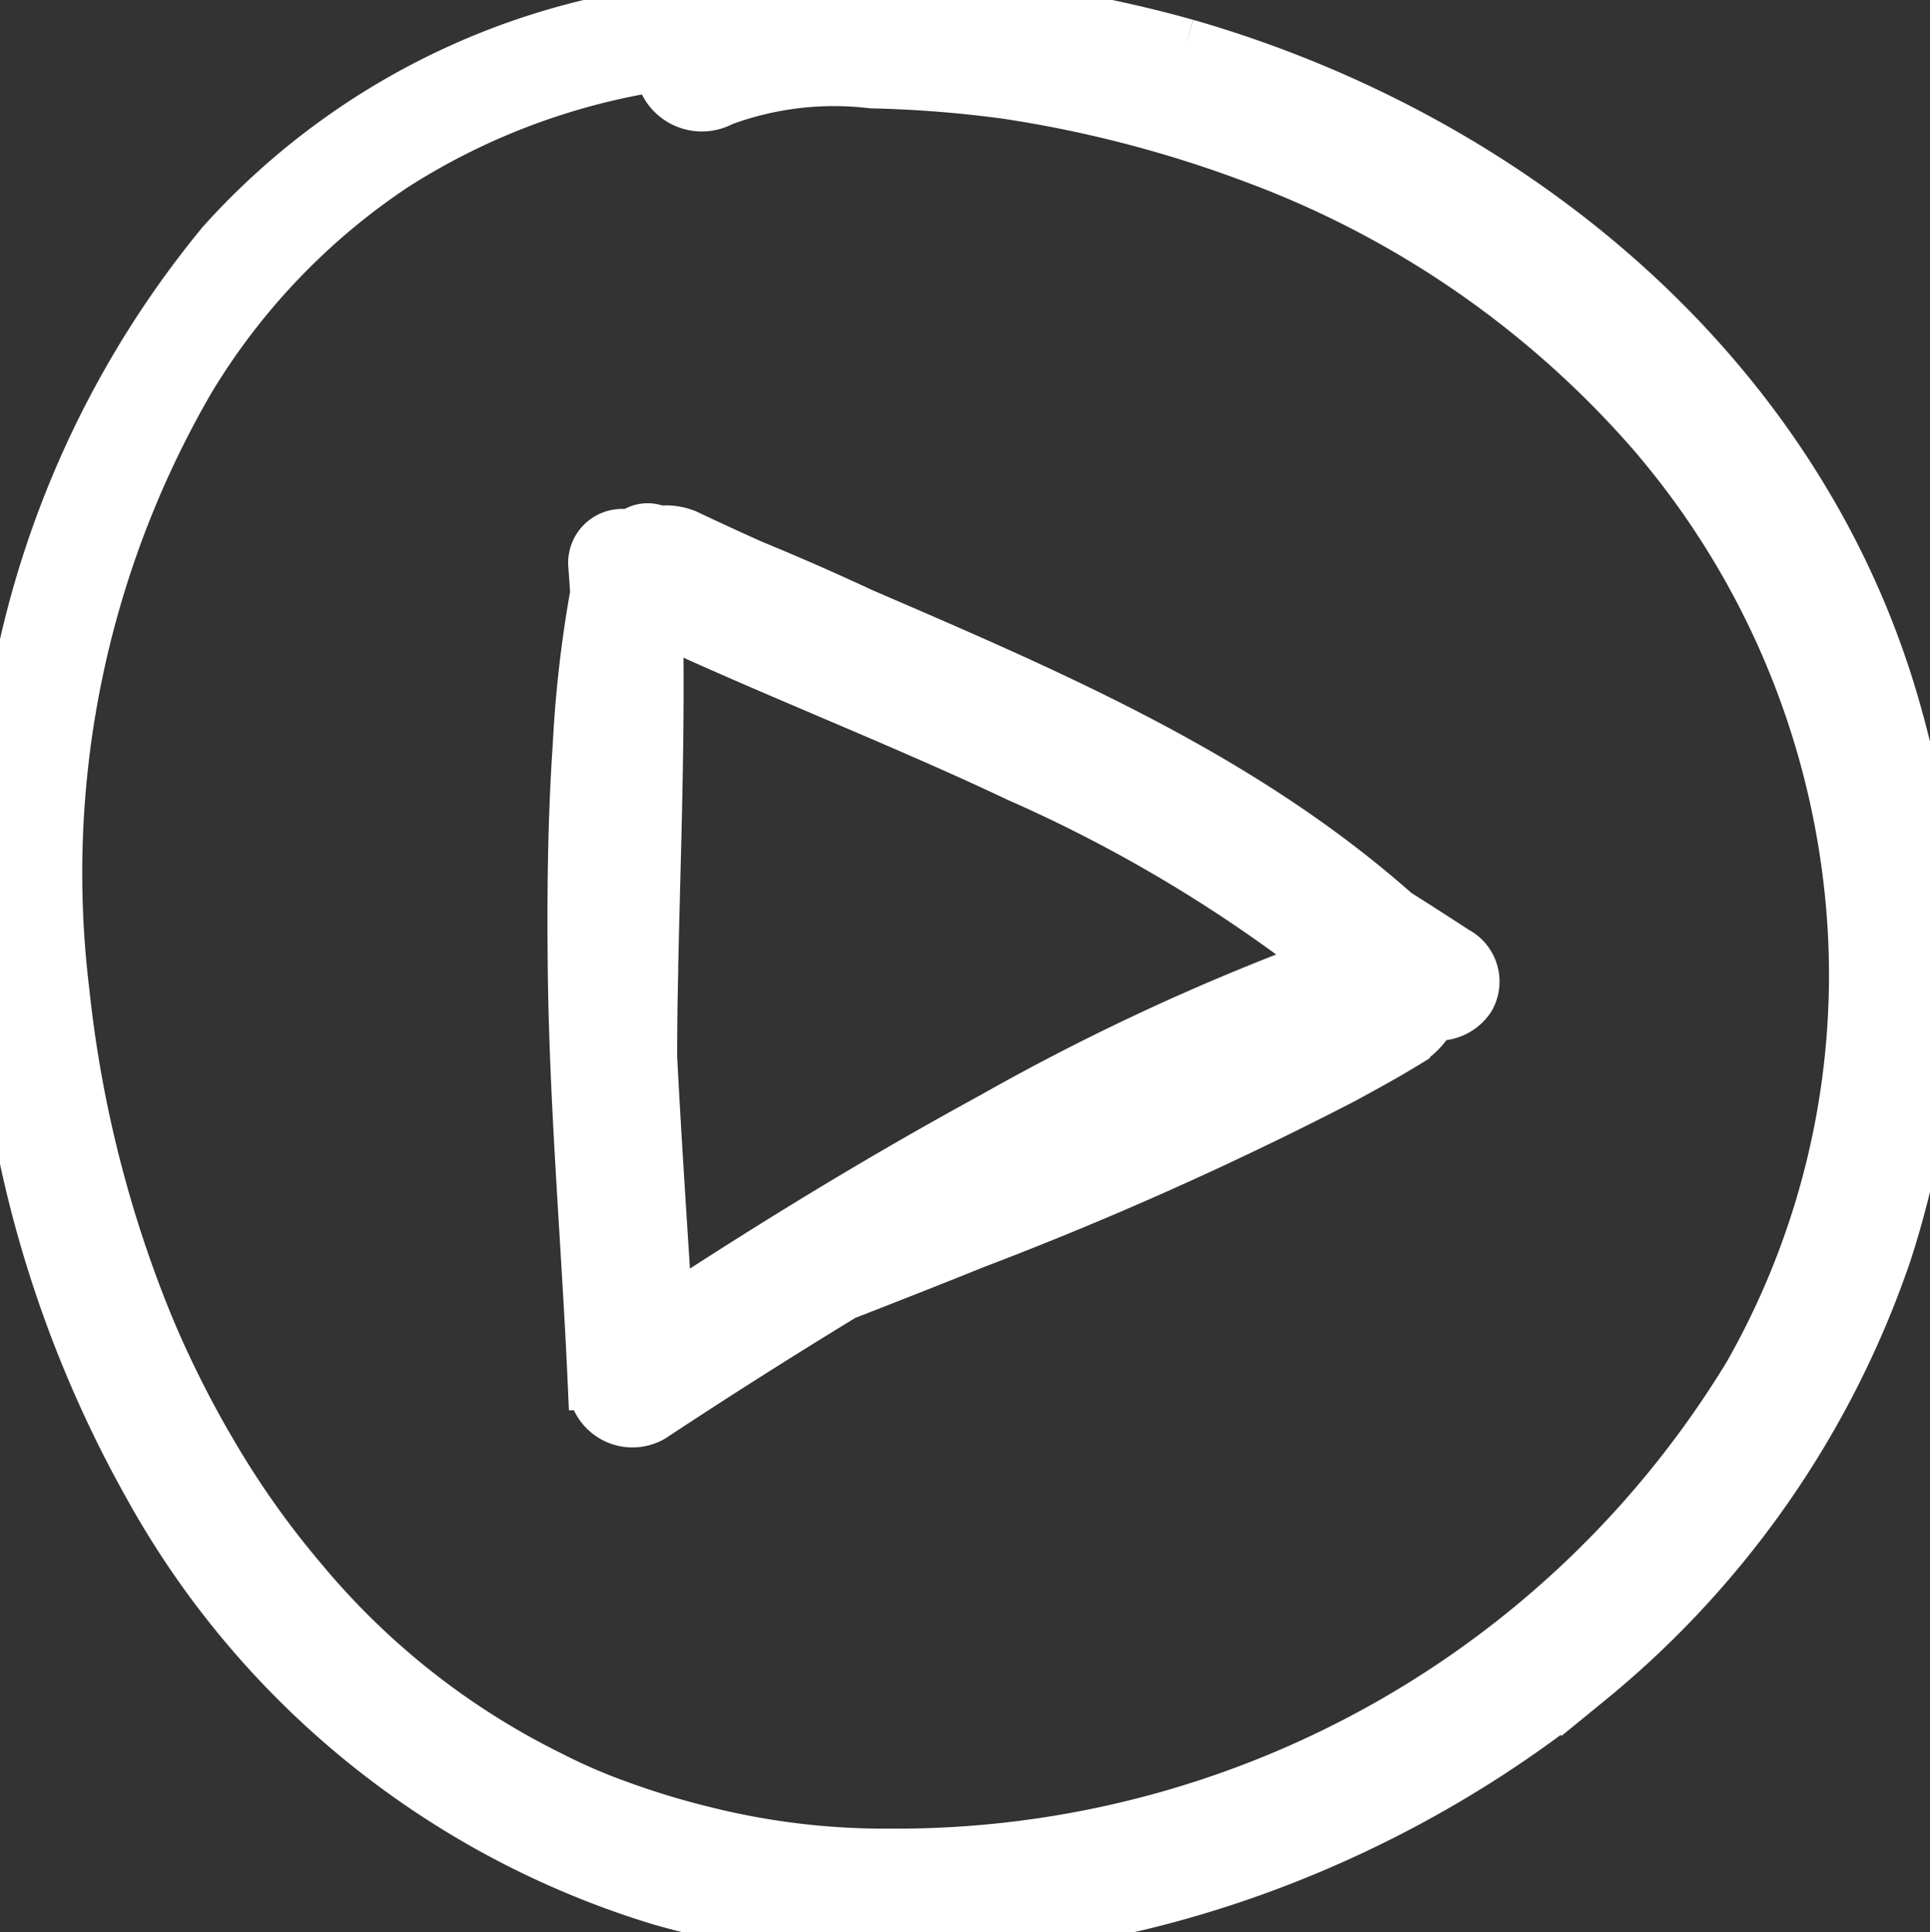
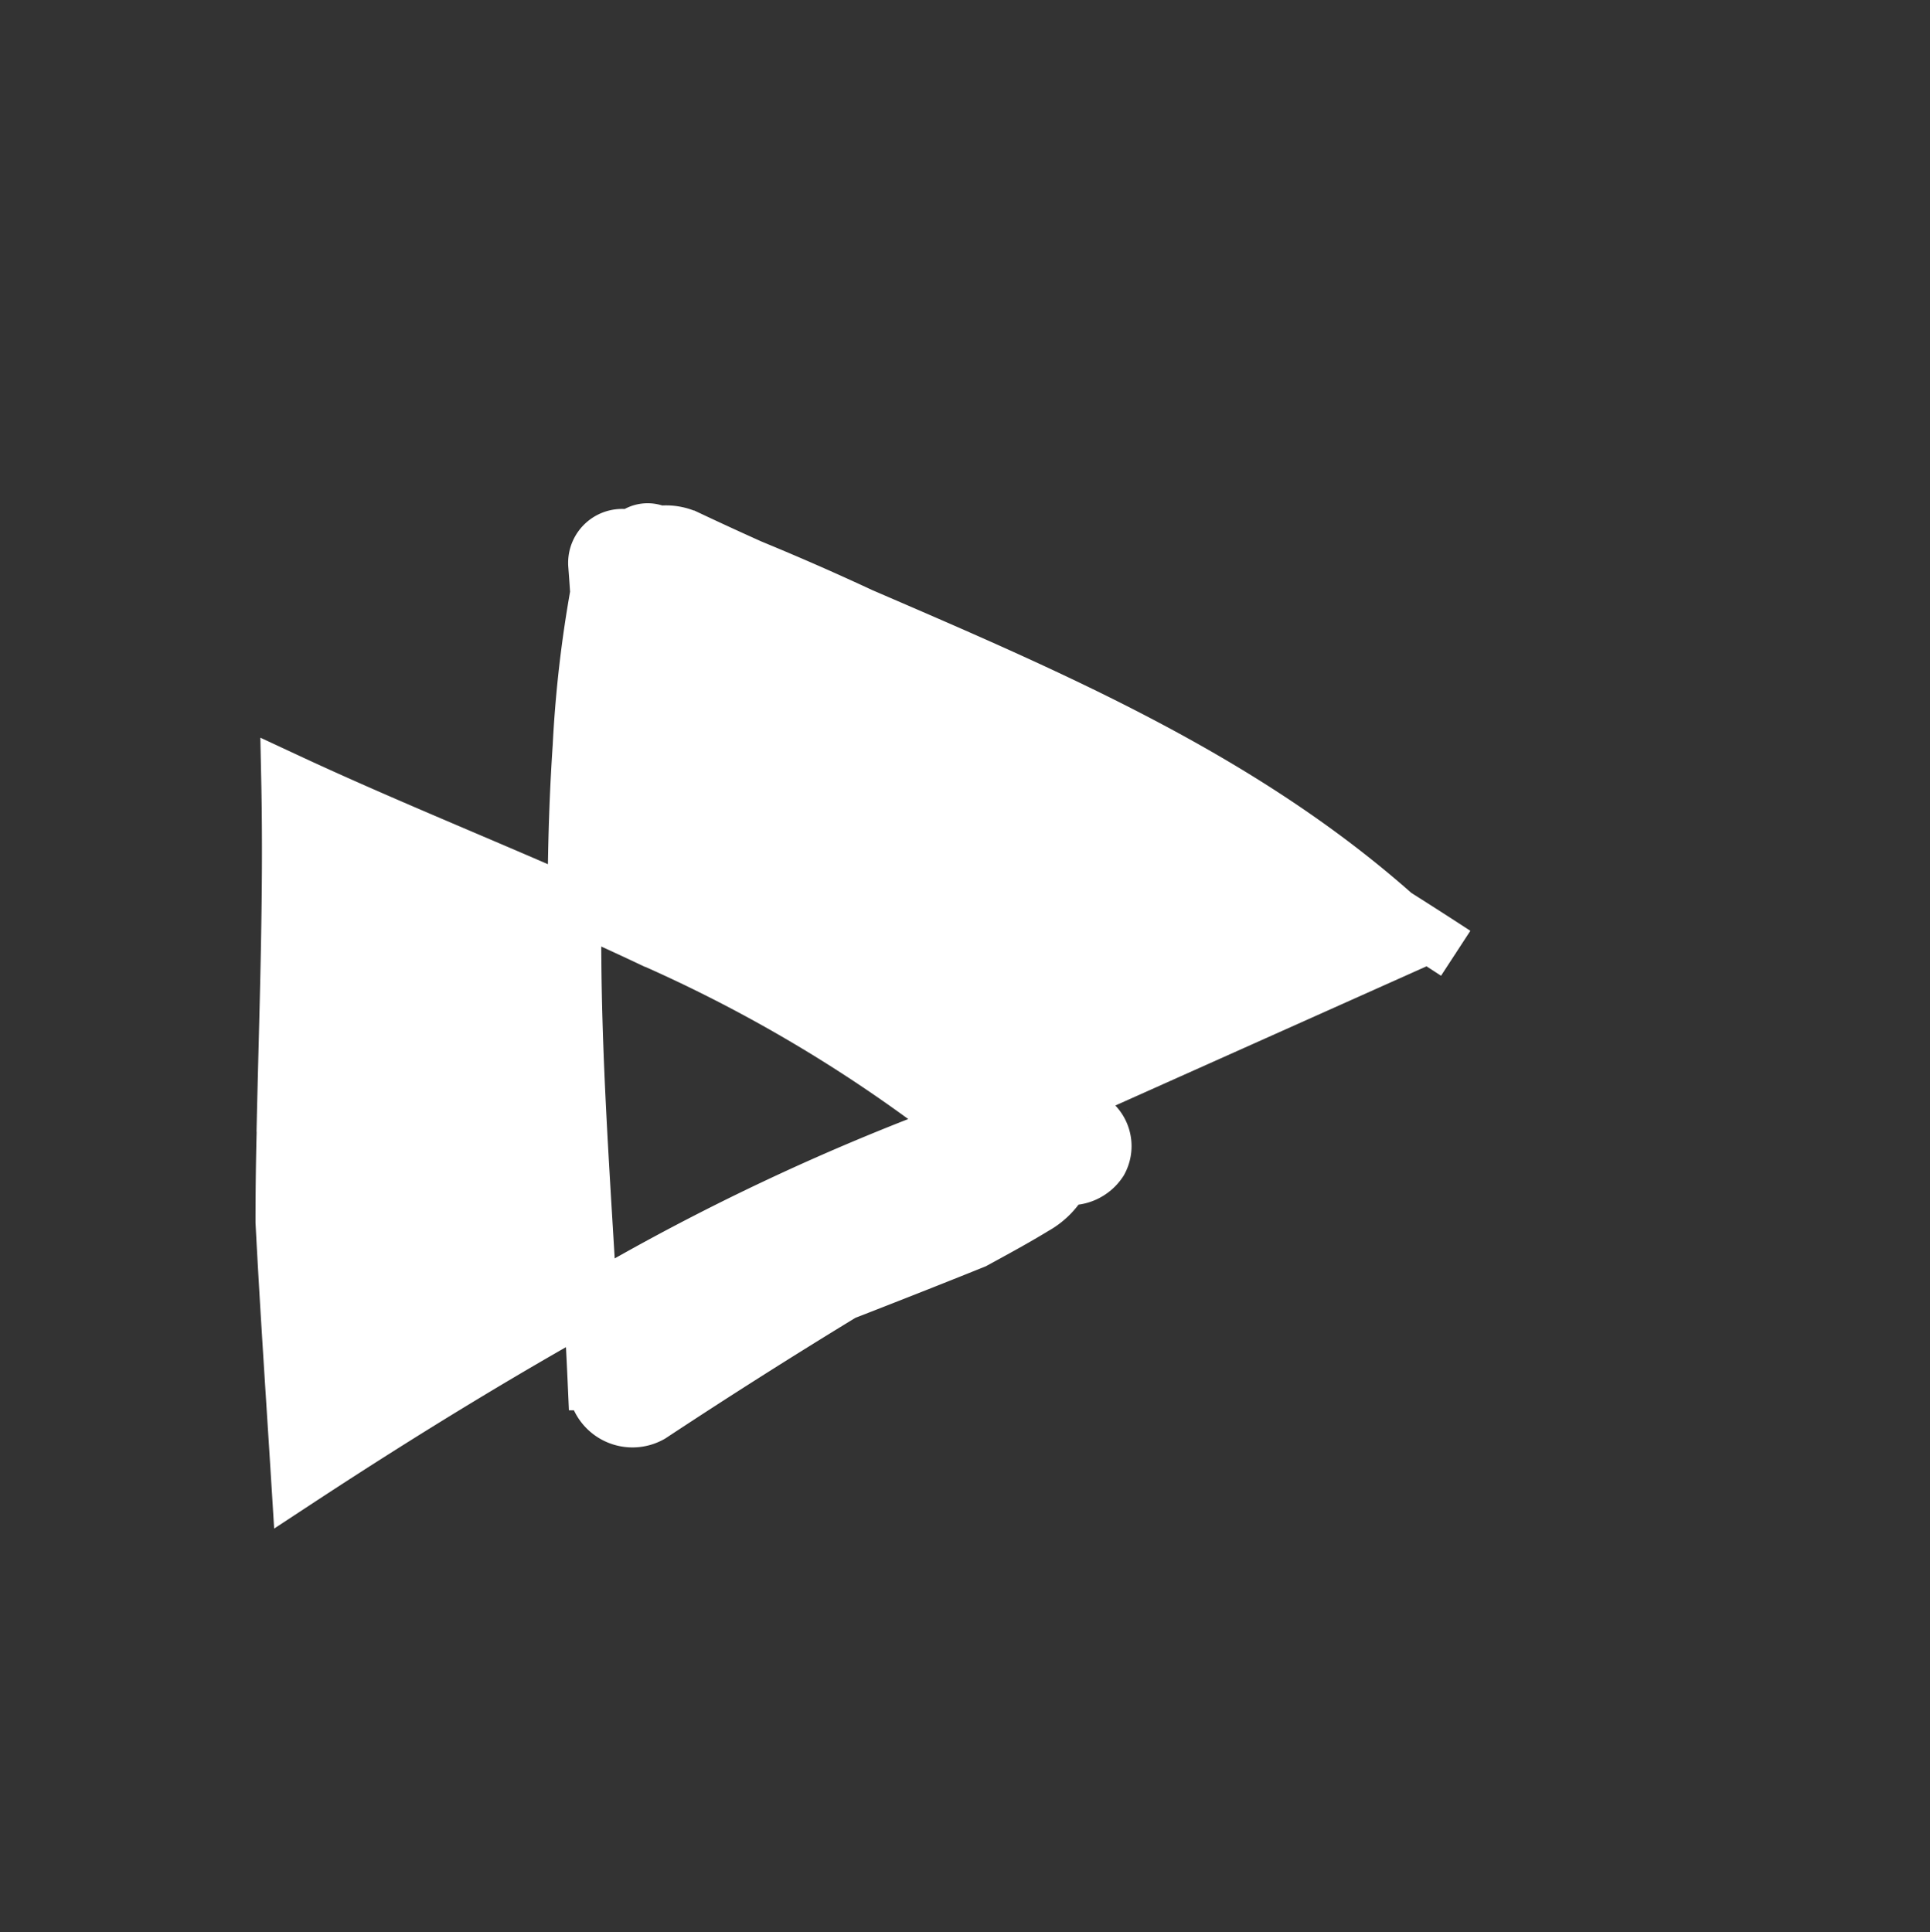
<svg xmlns="http://www.w3.org/2000/svg" id="Group_2" data-name="Group 2" width="35.955" height="36" viewBox="0 0 35.955 36">
  <rect x="0" y="0" width="35.955" height="36" fill="#333333" stroke="none" />
  <defs>
    <clipPath id="clip-path">
      <rect id="Rectangle_2" data-name="Rectangle 2" width="35.955" height="36" fill="#fff" stroke="#fff" stroke-width="1" />
    </clipPath>
  </defs>
  <g id="Group_1" data-name="Group 1" clip-path="url(#clip-path)">
-     <path id="Path_1" data-name="Path 1" d="M165.366,145.413q-.561-.366-1.128-.724c-2.887-2.563-6.427-4.068-9.949-5.588q-.945-.441-1.91-.841l-.151-.063q-.583-.262-1.16-.534a.943.943,0,0,0-.529-.088l-.121-.033a.408.408,0,0,0-.389.1.639.639,0,0,0-.074.006.505.505,0,0,0-.623.518c.014.18.027.36.038.54a22.528,22.528,0,0,0-.327,2.856c-.092,1.357-.106,2.718-.092,4.077.026,2.6.258,5.195.373,7.79a.706.706,0,0,0,1.053.6q1.77-1.169,3.583-2.273c.815-.317,1.628-.637,2.439-.964a66.306,66.306,0,0,0,6.855-3.066c.378-.206.763-.415,1.13-.639a1.332,1.332,0,0,0,.536-.555.684.684,0,0,0,.687-.3.6.6,0,0,0-.239-.819m-14.987.271c.047-2.187.134-4.375.088-6.562,2.233,1.04,4.535,1.925,6.762,2.979a27.212,27.212,0,0,1,5.814,3.482,42.455,42.455,0,0,0-6.3,2.916c-2.083,1.135-4.108,2.374-6.09,3.676-.1-1.607-.21-3.214-.293-4.822q0-.834.021-1.67" transform="translate(-138.247 -127.651)" fill="#fff" stroke="#fff" stroke-width="1" />
-     <path id="Path_2" data-name="Path 2" d="M22.092.85A23.2,23.2,0,0,0,17.855.08,23.735,23.735,0,0,0,15.415,0,7.534,7.534,0,0,0,14.121.12,13.357,13.357,0,0,0,4.149,4.562,18.066,18.066,0,0,0,.041,15.586,21.87,21.87,0,0,0,2.789,27.664a16.277,16.277,0,0,0,9.526,7.714c5.931,1.706,12.59-.241,17.269-4.082a17.6,17.6,0,0,0,5.533-7.963,17.253,17.253,0,0,0,.2-9.977C33.588,7.067,28.218,2.611,22.092.85M32.6,25.627a18.605,18.605,0,0,1-16.04,8.945,13.816,13.816,0,0,1-3.442-.414,14.683,14.683,0,0,1-1.534-.462,10.584,10.584,0,0,1-1.329-.569,14.169,14.169,0,0,1-4.647-3.663,16.534,16.534,0,0,1-1.691-2.391c-.26-.439-.5-.891-.723-1.349-.239-.49-.407-.879-.58-1.317a22.716,22.716,0,0,1-1.447-5.922A18.329,18.329,0,0,1,3.5,7.081a12.62,12.62,0,0,1,3.808-4,12.789,12.789,0,0,1,5.027-1.891.745.745,0,0,0,.1.4.75.75,0,0,0,1.006.264,6.023,6.023,0,0,1,2.808-.335,22.533,22.533,0,0,1,2.483.194,22.74,22.74,0,0,1,4.679,1.22A18.27,18.27,0,0,1,30.8,8.045a15.589,15.589,0,0,1,3.646,8.168A15.084,15.084,0,0,1,32.6,25.627" transform="translate(0 0)" fill="#fff" stroke="#fff" stroke-width="1" />
+     <path id="Path_1" data-name="Path 1" d="M165.366,145.413q-.561-.366-1.128-.724c-2.887-2.563-6.427-4.068-9.949-5.588q-.945-.441-1.91-.841l-.151-.063q-.583-.262-1.16-.534a.943.943,0,0,0-.529-.088l-.121-.033a.408.408,0,0,0-.389.1.639.639,0,0,0-.074.006.505.505,0,0,0-.623.518c.014.18.027.36.038.54a22.528,22.528,0,0,0-.327,2.856c-.092,1.357-.106,2.718-.092,4.077.026,2.6.258,5.195.373,7.79a.706.706,0,0,0,1.053.6q1.77-1.169,3.583-2.273c.815-.317,1.628-.637,2.439-.964c.378-.206.763-.415,1.13-.639a1.332,1.332,0,0,0,.536-.555.684.684,0,0,0,.687-.3.6.6,0,0,0-.239-.819m-14.987.271c.047-2.187.134-4.375.088-6.562,2.233,1.04,4.535,1.925,6.762,2.979a27.212,27.212,0,0,1,5.814,3.482,42.455,42.455,0,0,0-6.3,2.916c-2.083,1.135-4.108,2.374-6.09,3.676-.1-1.607-.21-3.214-.293-4.822q0-.834.021-1.67" transform="translate(-138.247 -127.651)" fill="#fff" stroke="#fff" stroke-width="1" />
  </g>
</svg>